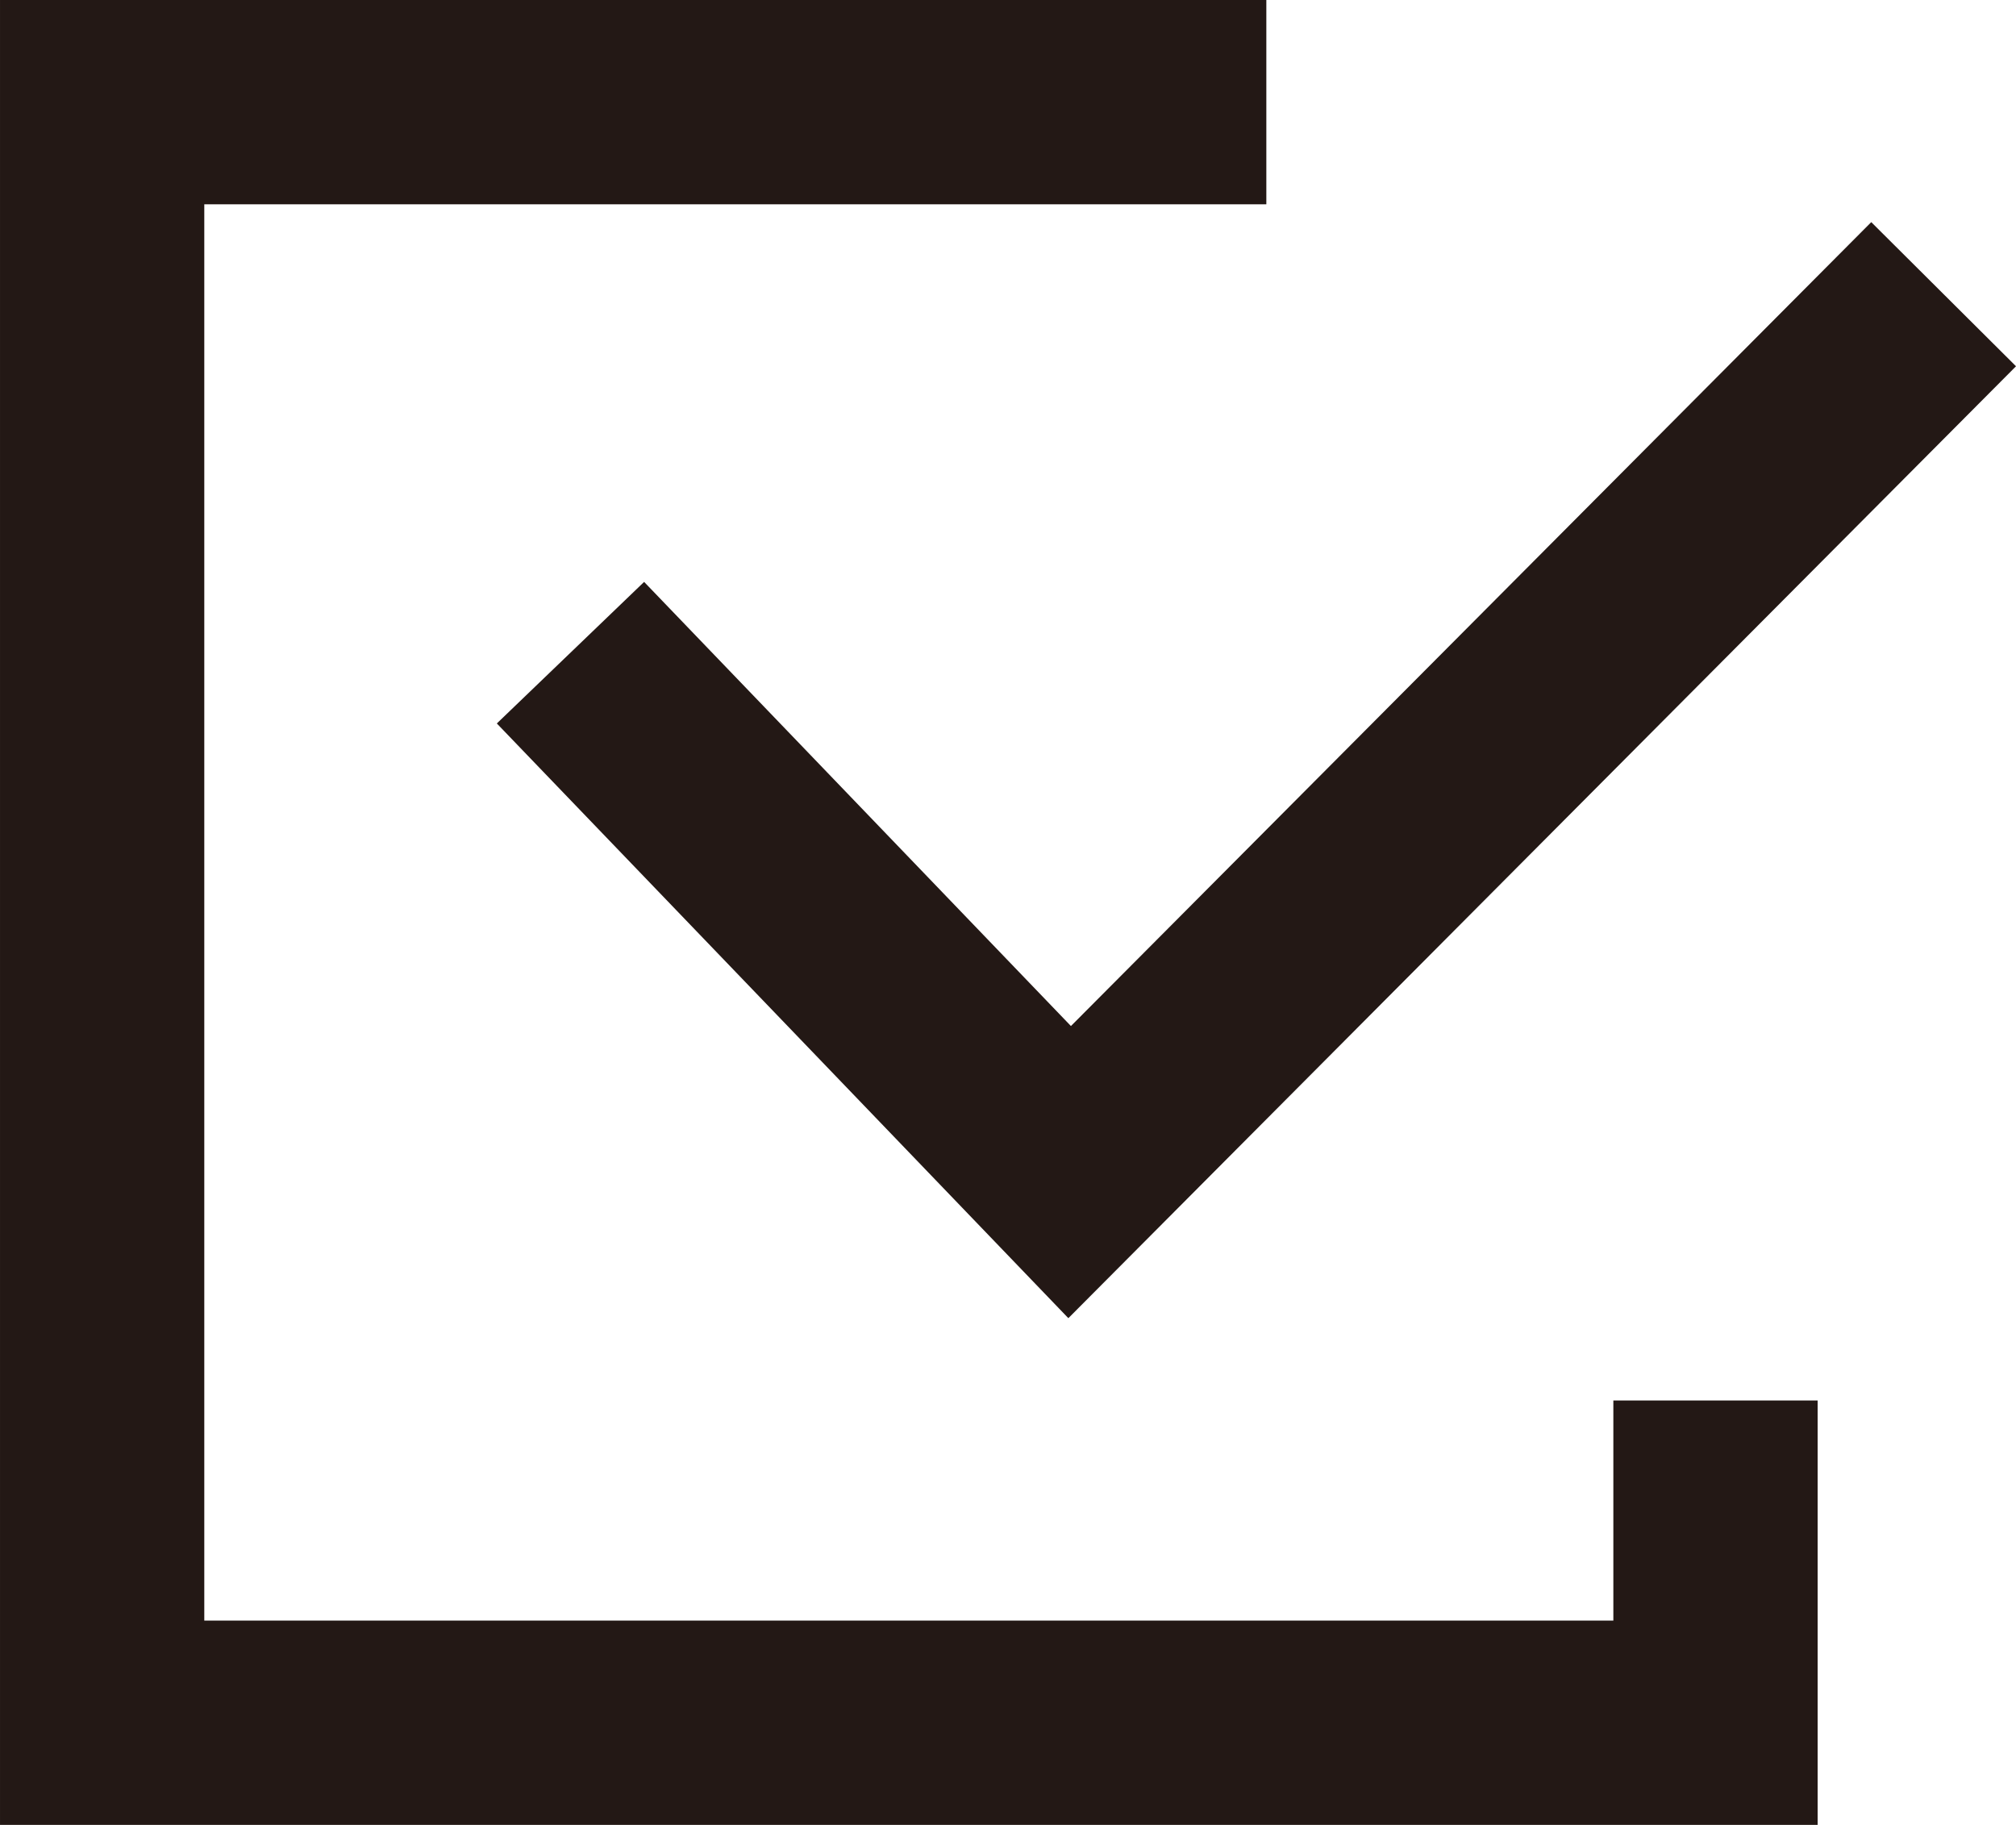
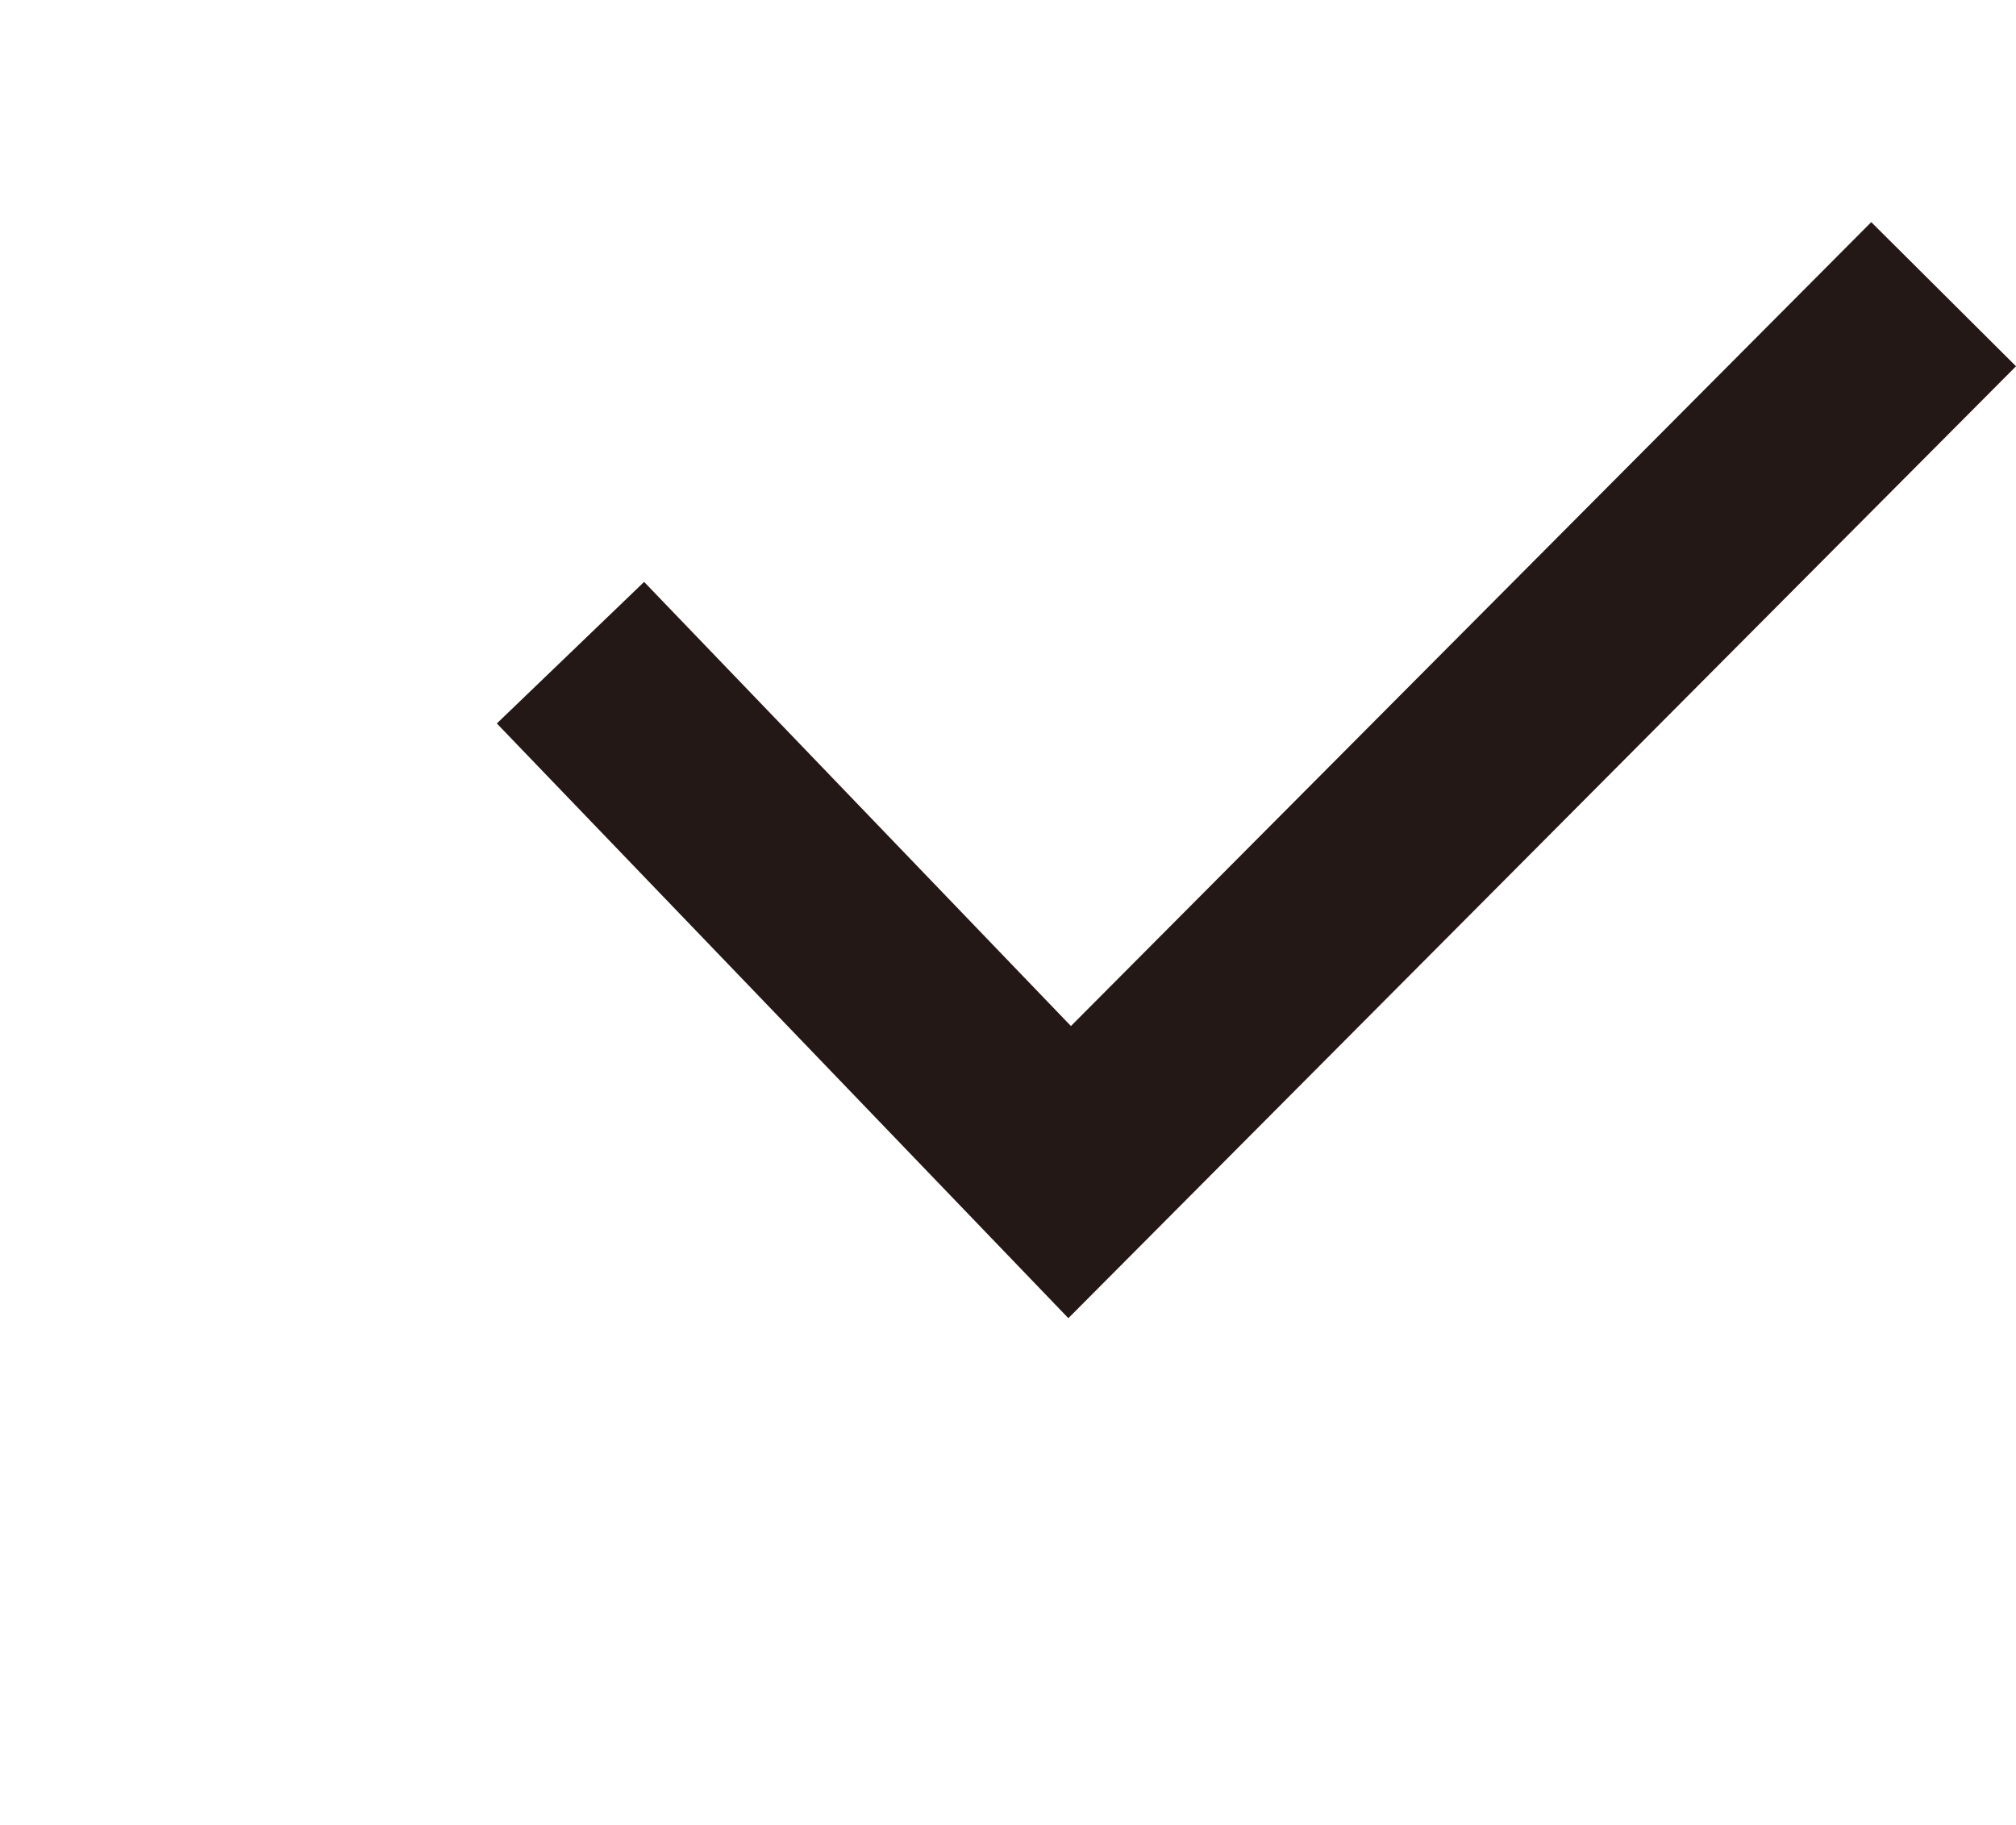
<svg xmlns="http://www.w3.org/2000/svg" viewBox="0 0 109.477 99.093">
-   <path fill="none" stroke="#231815" stroke-miterlimit="10" stroke-width="11.093" d="M93.158 76.047v17.5H5.547v-88h63.22" />
  <path fill="none" stroke="#231815" stroke-miterlimit="10" stroke-width="11.093" d="M30.979 35.441l27.107 28.205 47.461-47.671" />
</svg>